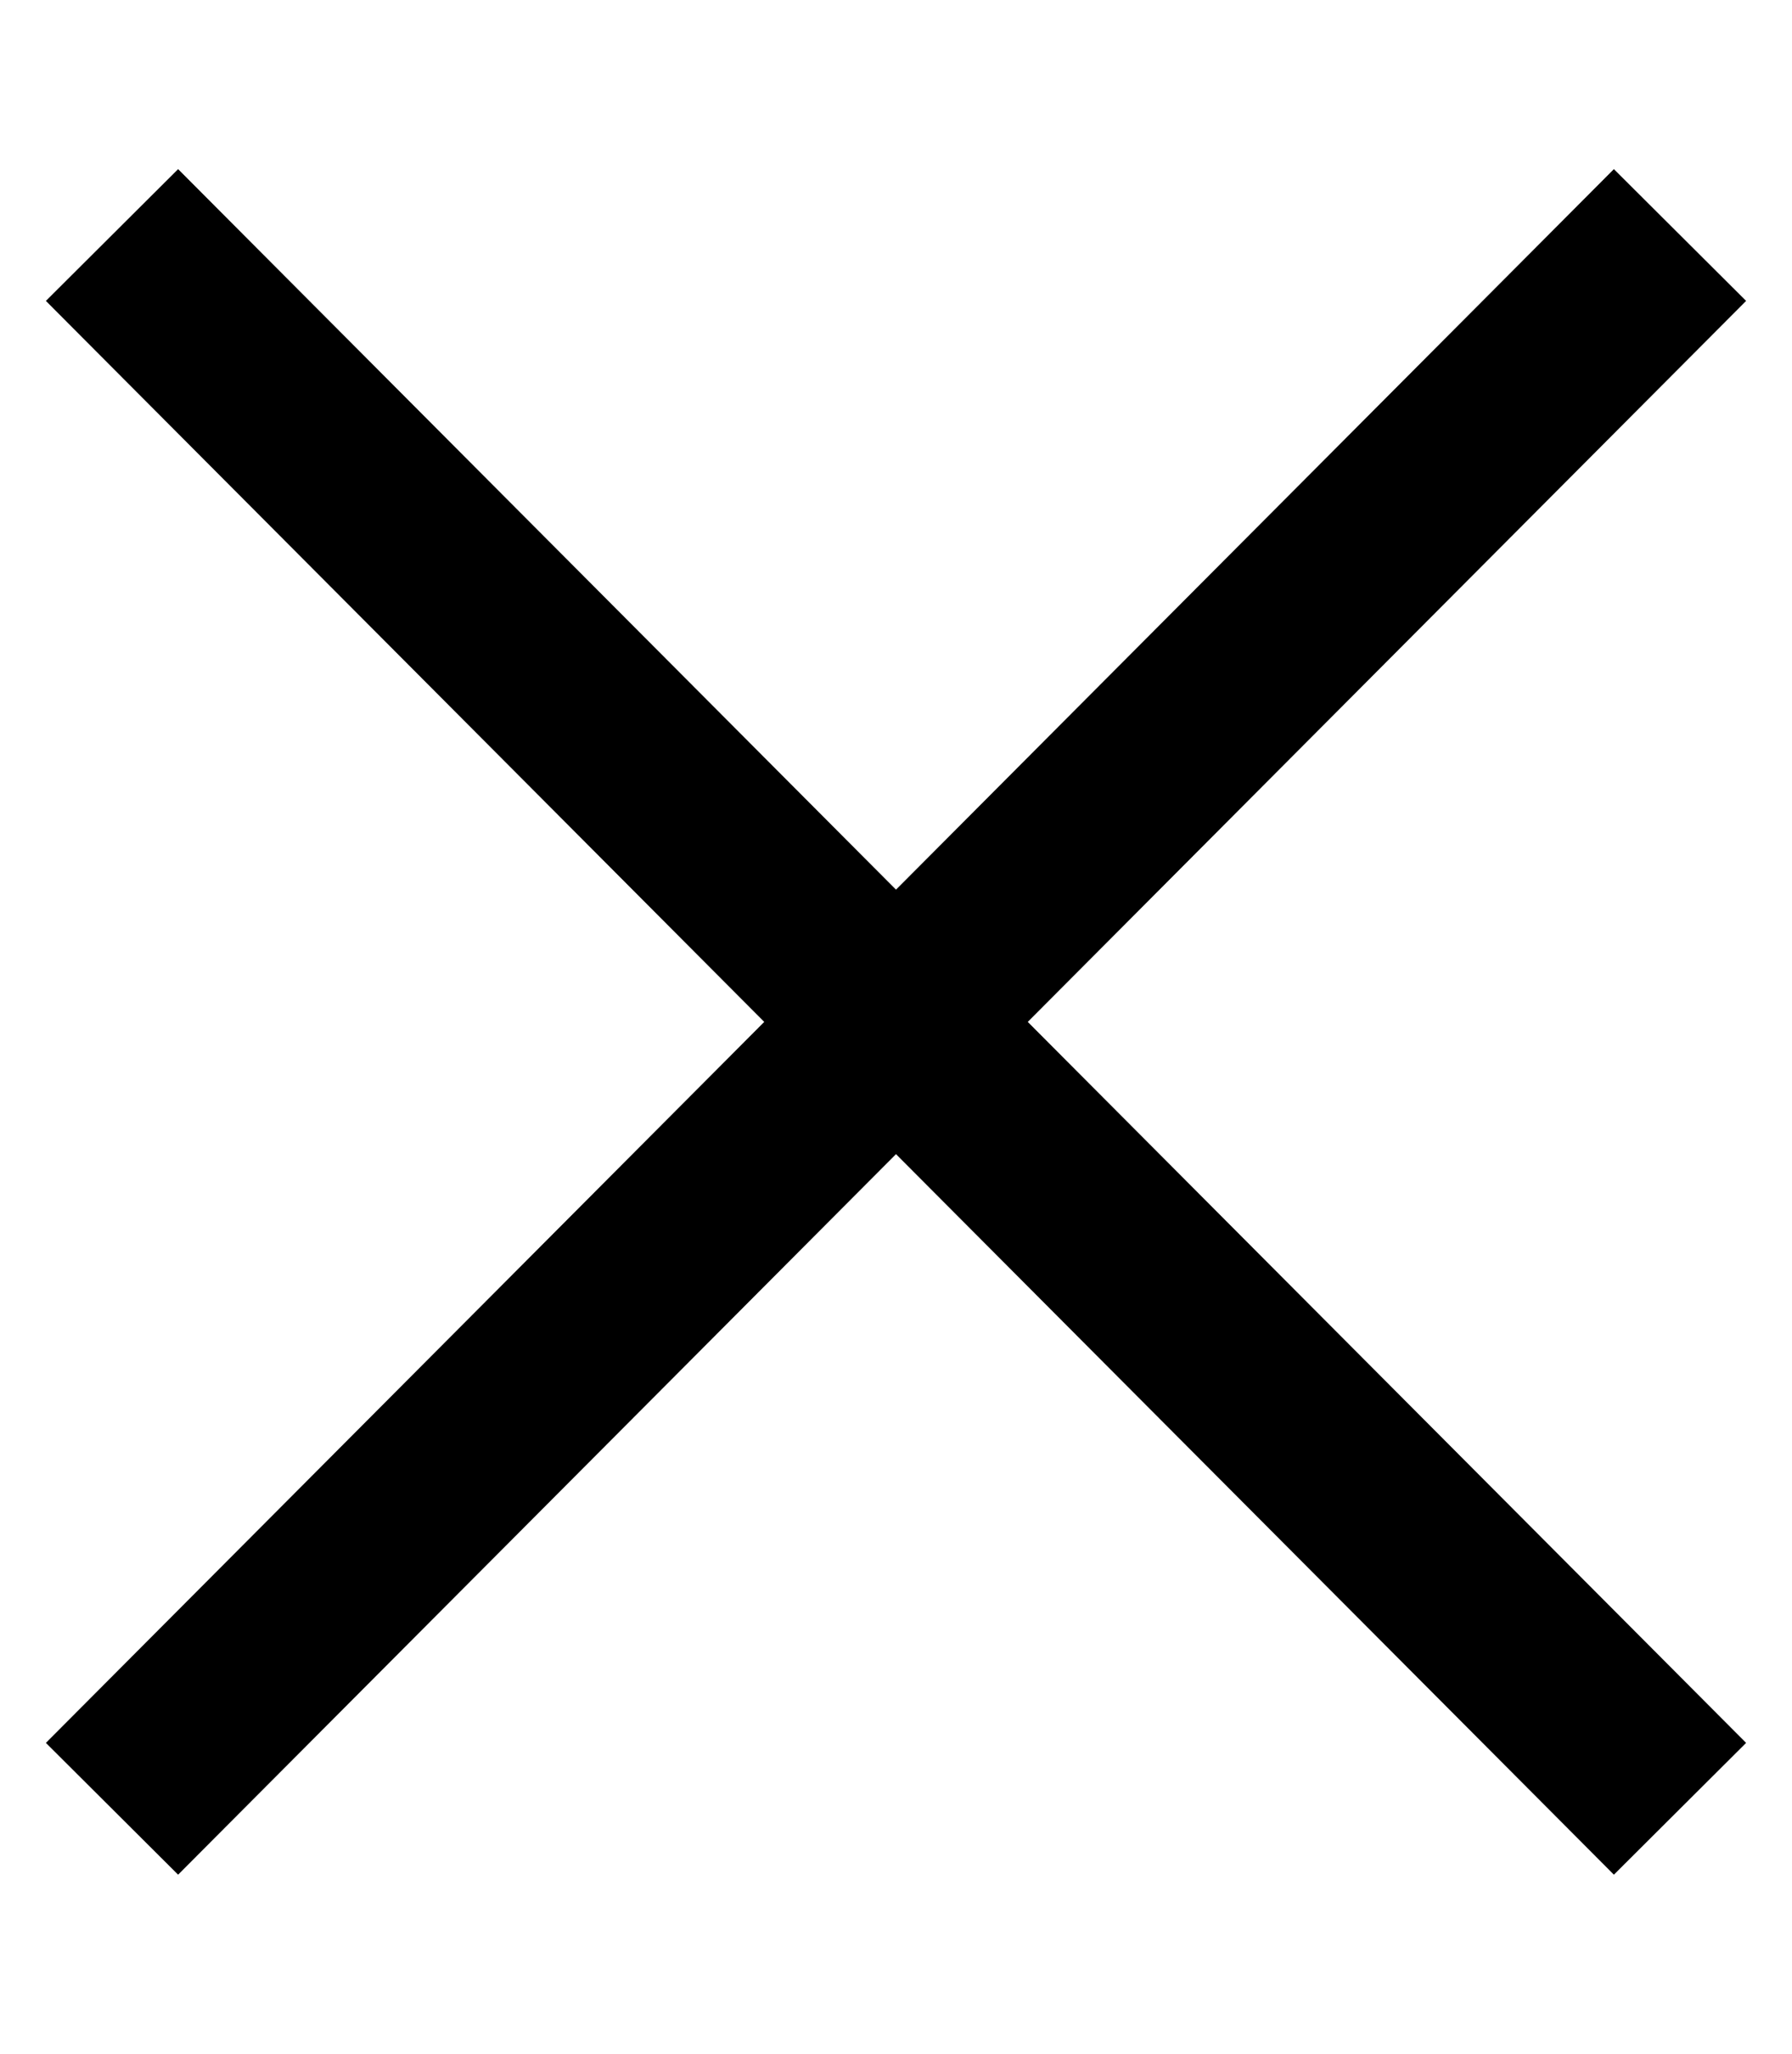
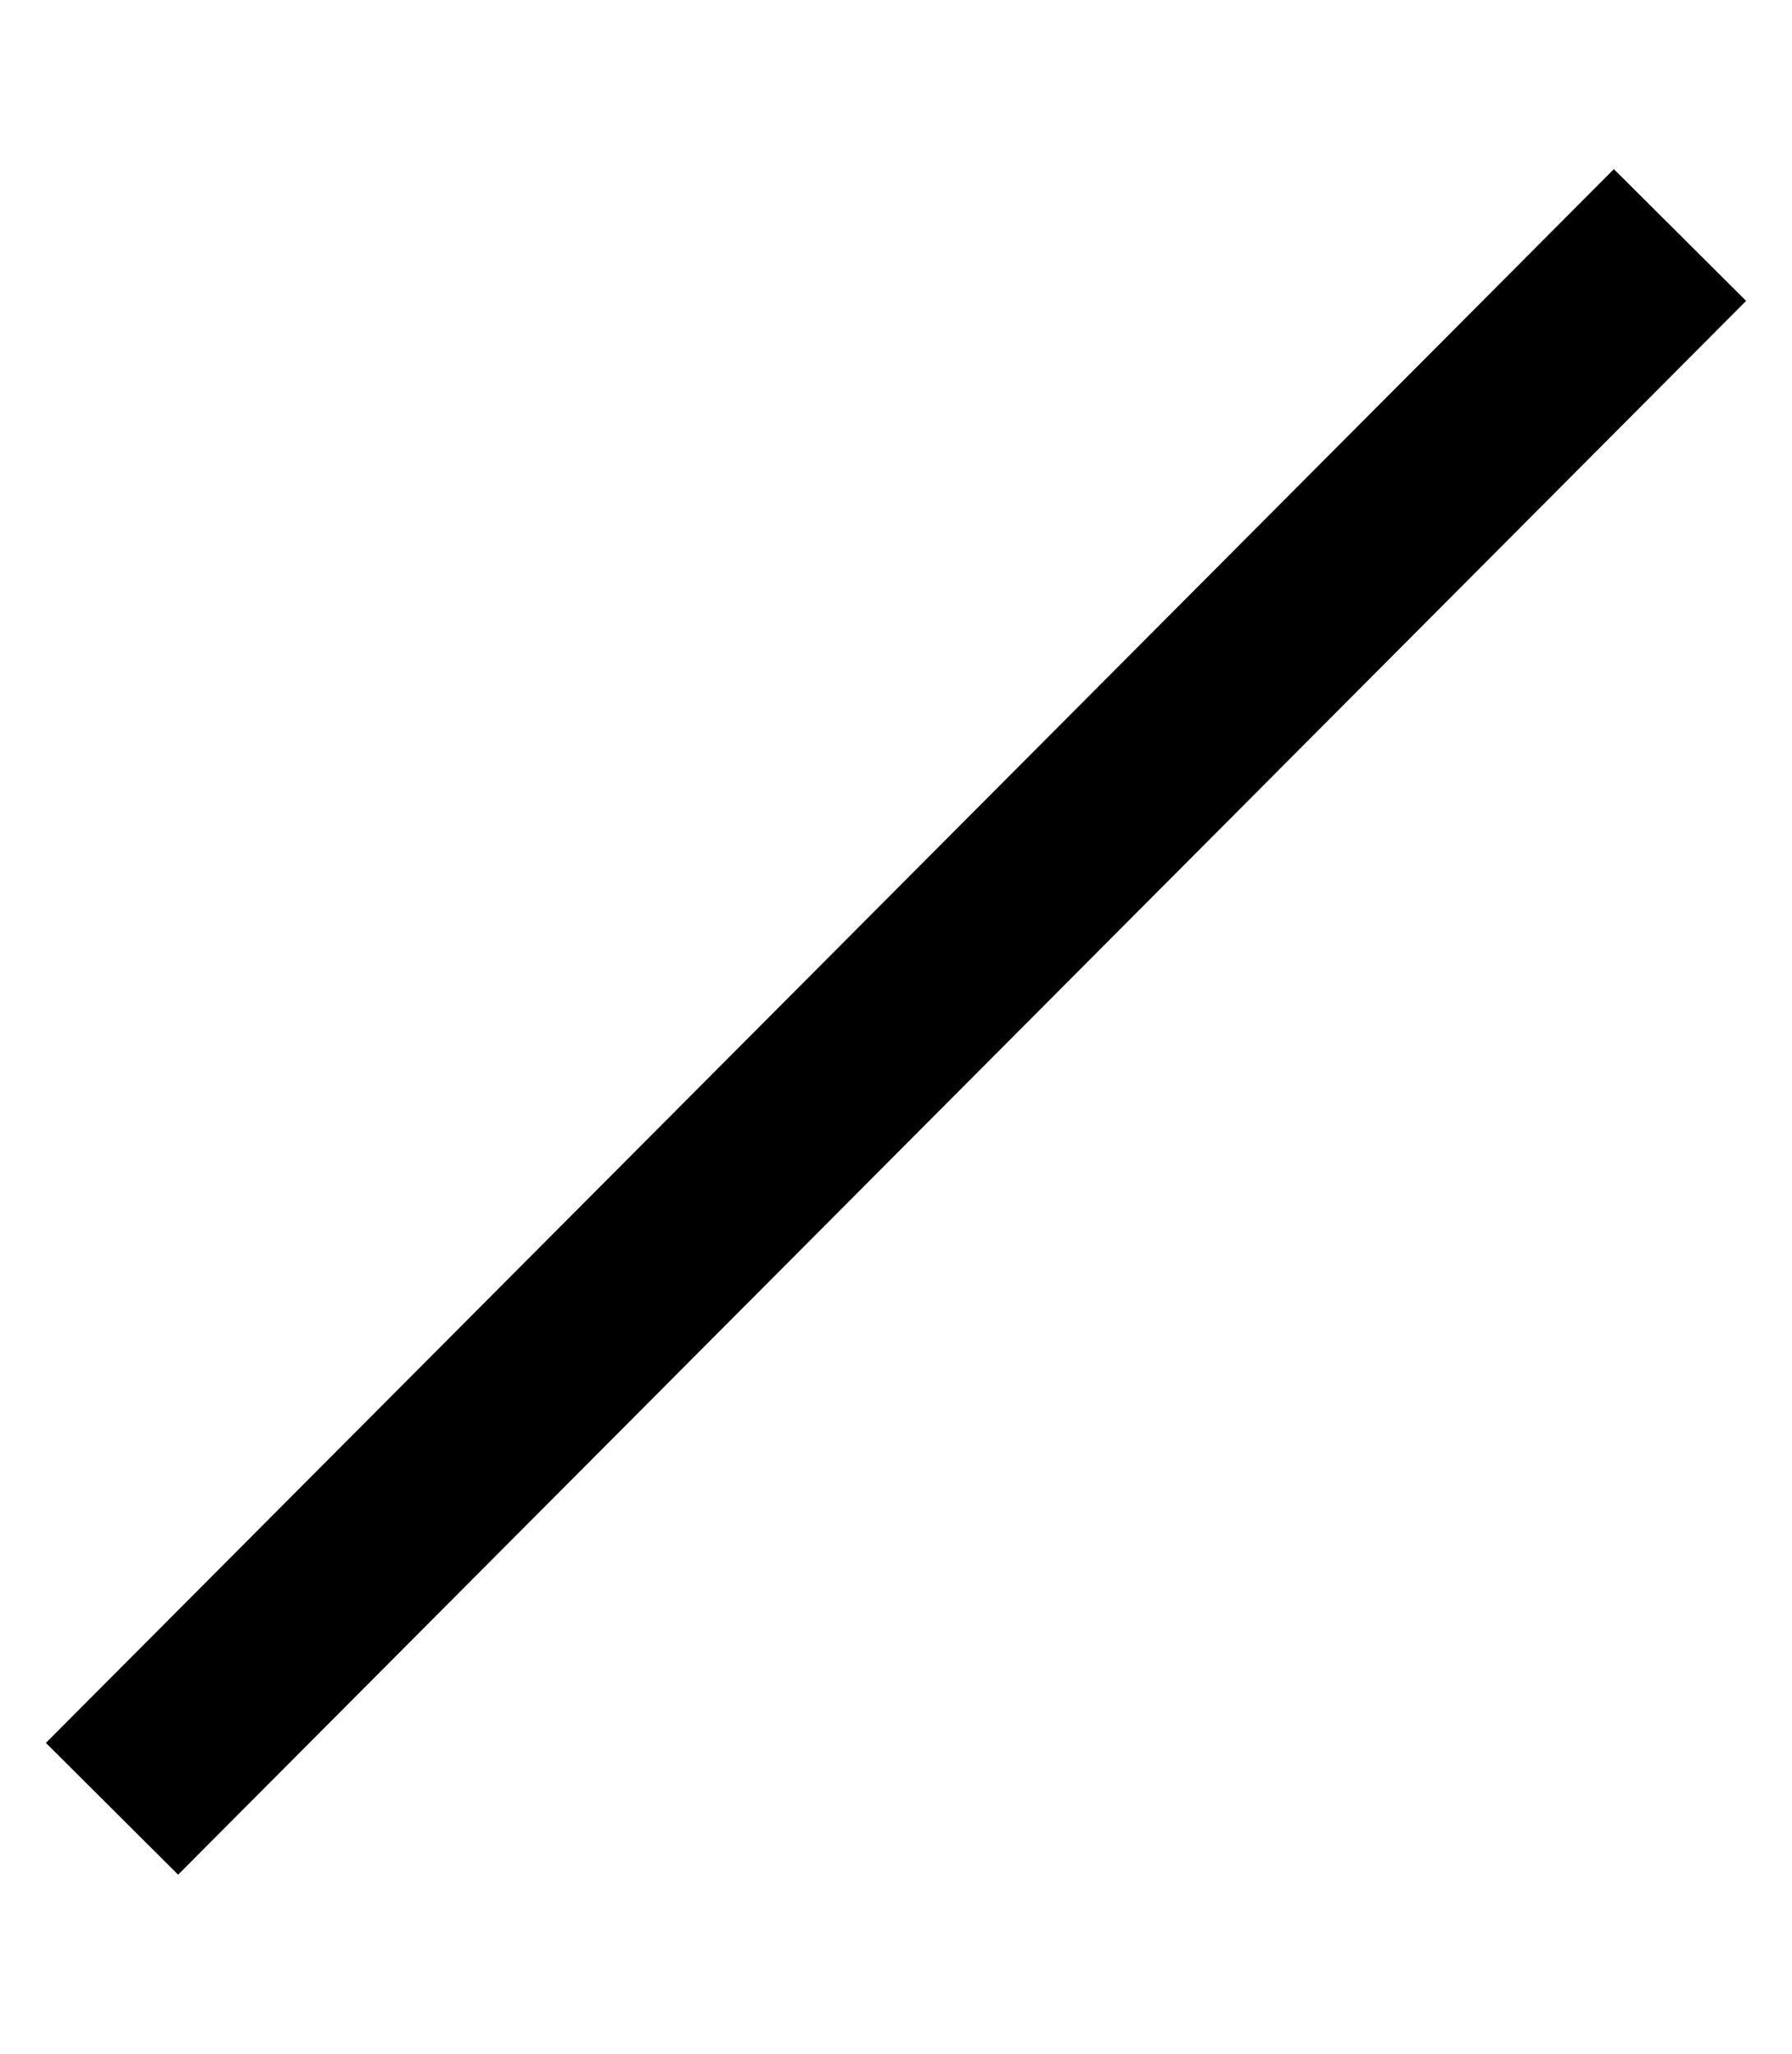
<svg xmlns="http://www.w3.org/2000/svg" width="48" height="55" viewBox="0 0 48 55" fill="none">
-   <path d="M3 6.294L45 48.441" stroke="black" stroke-width="5" />
  <path d="M45 6.294L3 48.441" stroke="black" stroke-width="5" />
</svg>